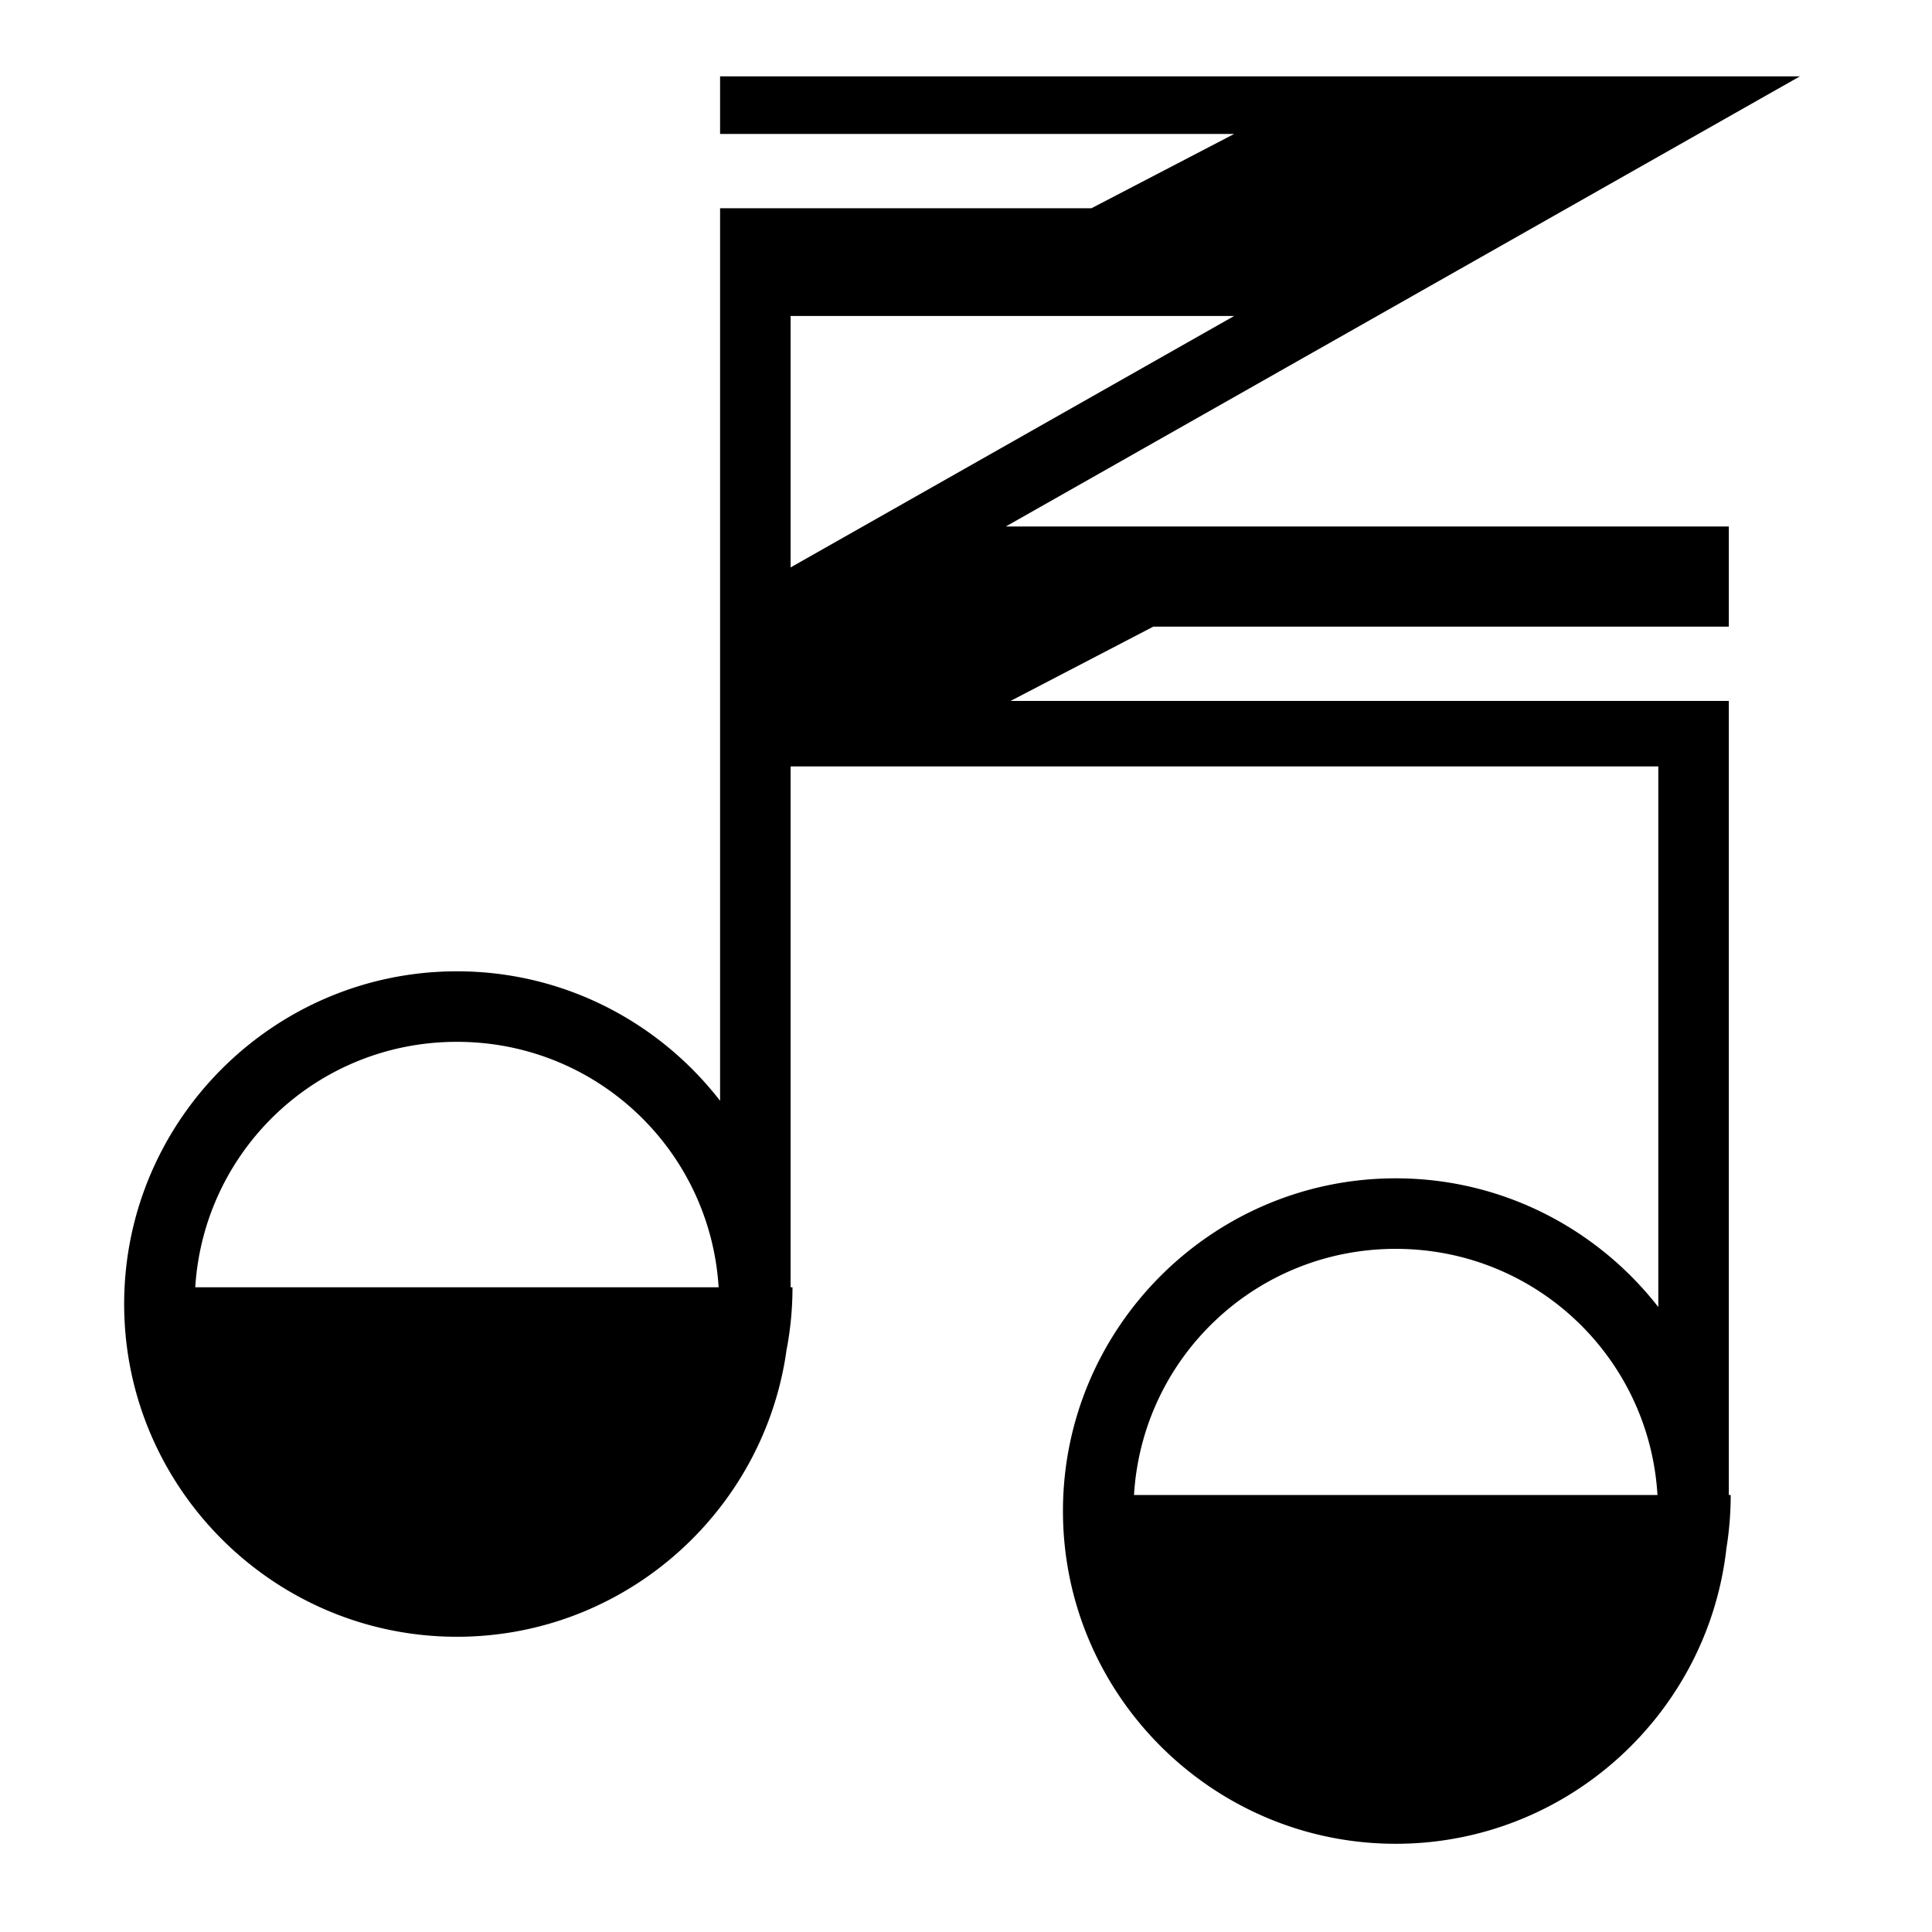
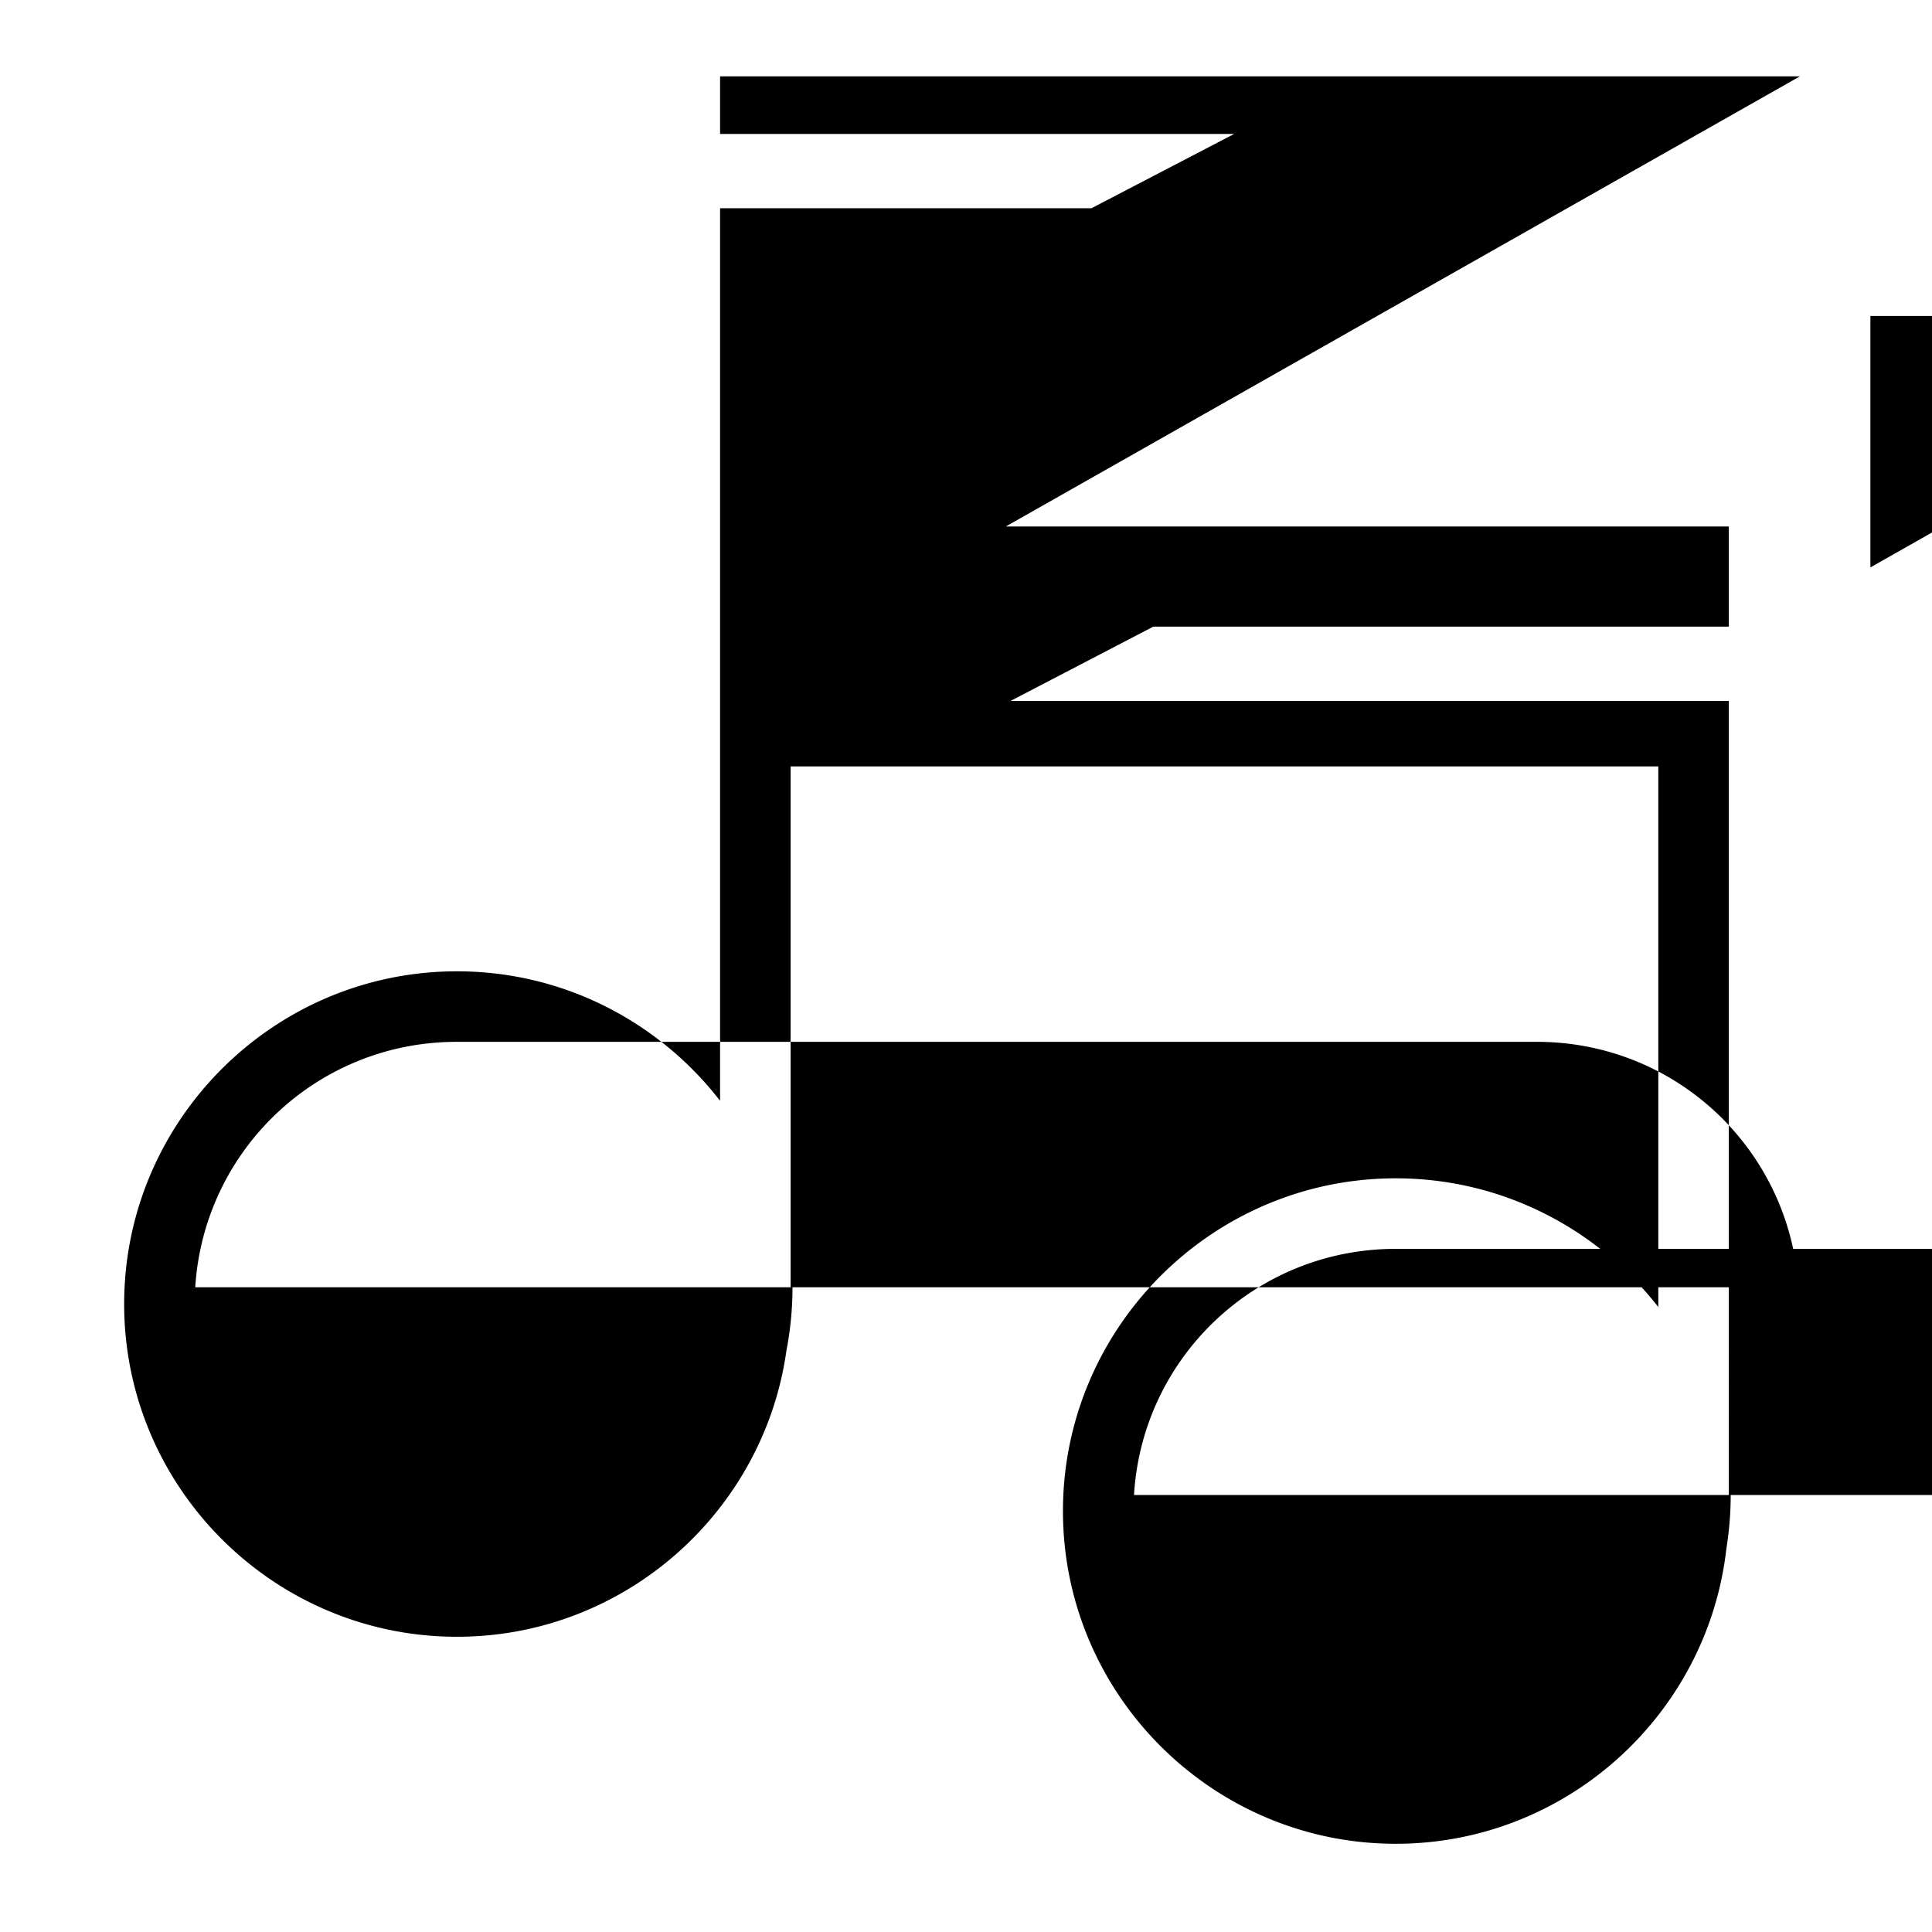
<svg xmlns="http://www.w3.org/2000/svg" width="800" height="800" viewBox="0 0 512 512">
-   <path fill="currentColor" d="M190.83 20.24v15.262h136.225l-37.823 19.69H190.83v236.53c-16.15-20.85-41.408-34.314-69.736-34.314c-48.594 0-88.19 39.588-88.19 88.176s39.596 88.176 88.19 88.176c44.44 0 81.35-33.11 87.336-75.934a88.3 88.3 0 0 0 1.59-16.69h-.5v-138.03h229.947v143.273c-16.156-20.733-41.344-34.11-69.58-34.11c-48.594 0-88.192 39.59-88.192 88.177s39.598 88.176 88.192 88.176c45.258 0 82.704-34.34 87.633-78.31a88.5 88.5 0 0 0 1.134-14.122h-.498V185.753H267.814l37.825-19.69h152.516v-26.535h-191.61L476.983 20.24zm18.69 63.492h117.556l-117.556 66.64V83.73zm-88.426 192.364c37 0 67.066 28.642 69.35 65.04H51.745c2.283-36.398 32.348-65.04 69.348-65.04zm248.793 54.863c37.065 0 67.173 28.743 69.36 65.23H300.524c2.19-36.487 32.3-65.23 69.364-65.23z" />
+   <path fill="currentColor" d="M190.83 20.24v15.262h136.225l-37.823 19.69H190.83v236.53c-16.15-20.85-41.408-34.314-69.736-34.314c-48.594 0-88.19 39.588-88.19 88.176s39.596 88.176 88.19 88.176c44.44 0 81.35-33.11 87.336-75.934a88.3 88.3 0 0 0 1.59-16.69h-.5v-138.03h229.947v143.273c-16.156-20.733-41.344-34.11-69.58-34.11c-48.594 0-88.192 39.59-88.192 88.177s39.598 88.176 88.192 88.176c45.258 0 82.704-34.34 87.633-78.31a88.5 88.5 0 0 0 1.134-14.122h-.498V185.753H267.814l37.825-19.69h152.516v-26.535h-191.61L476.983 20.24m18.69 63.492h117.556l-117.556 66.64V83.73zm-88.426 192.364c37 0 67.066 28.642 69.35 65.04H51.745c2.283-36.398 32.348-65.04 69.348-65.04zm248.793 54.863c37.065 0 67.173 28.743 69.36 65.23H300.524c2.19-36.487 32.3-65.23 69.364-65.23z" />
</svg>